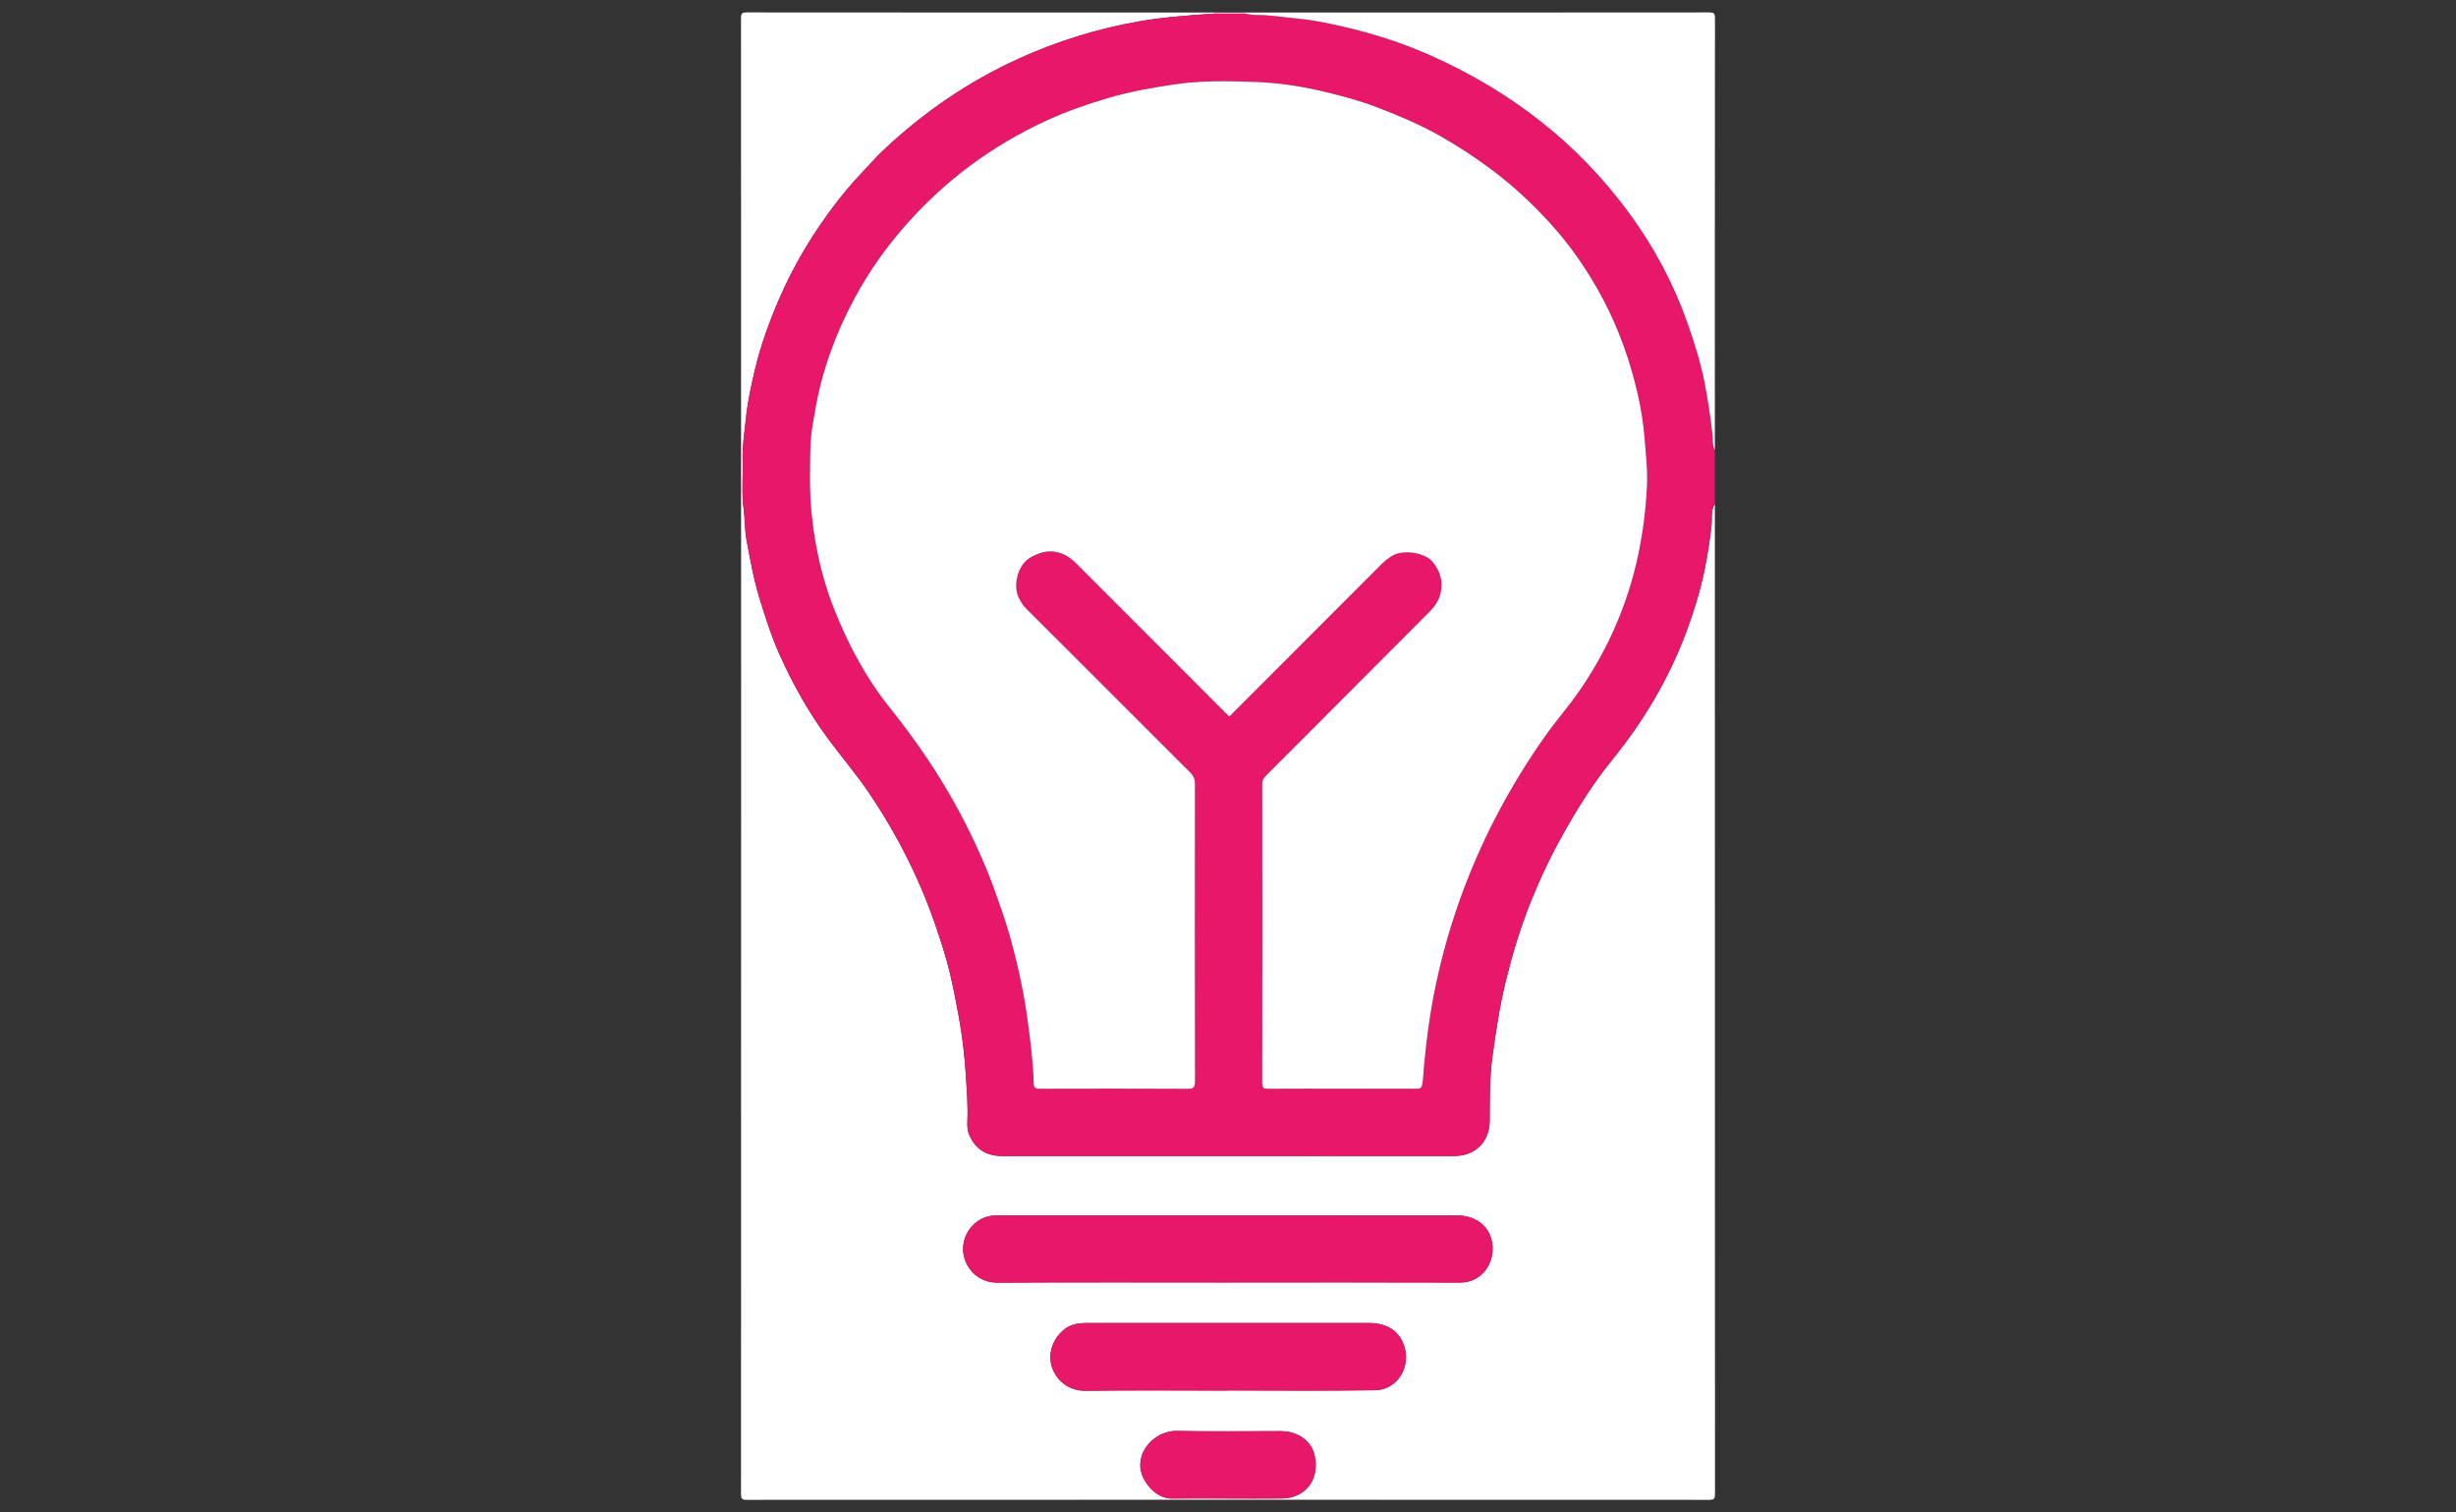
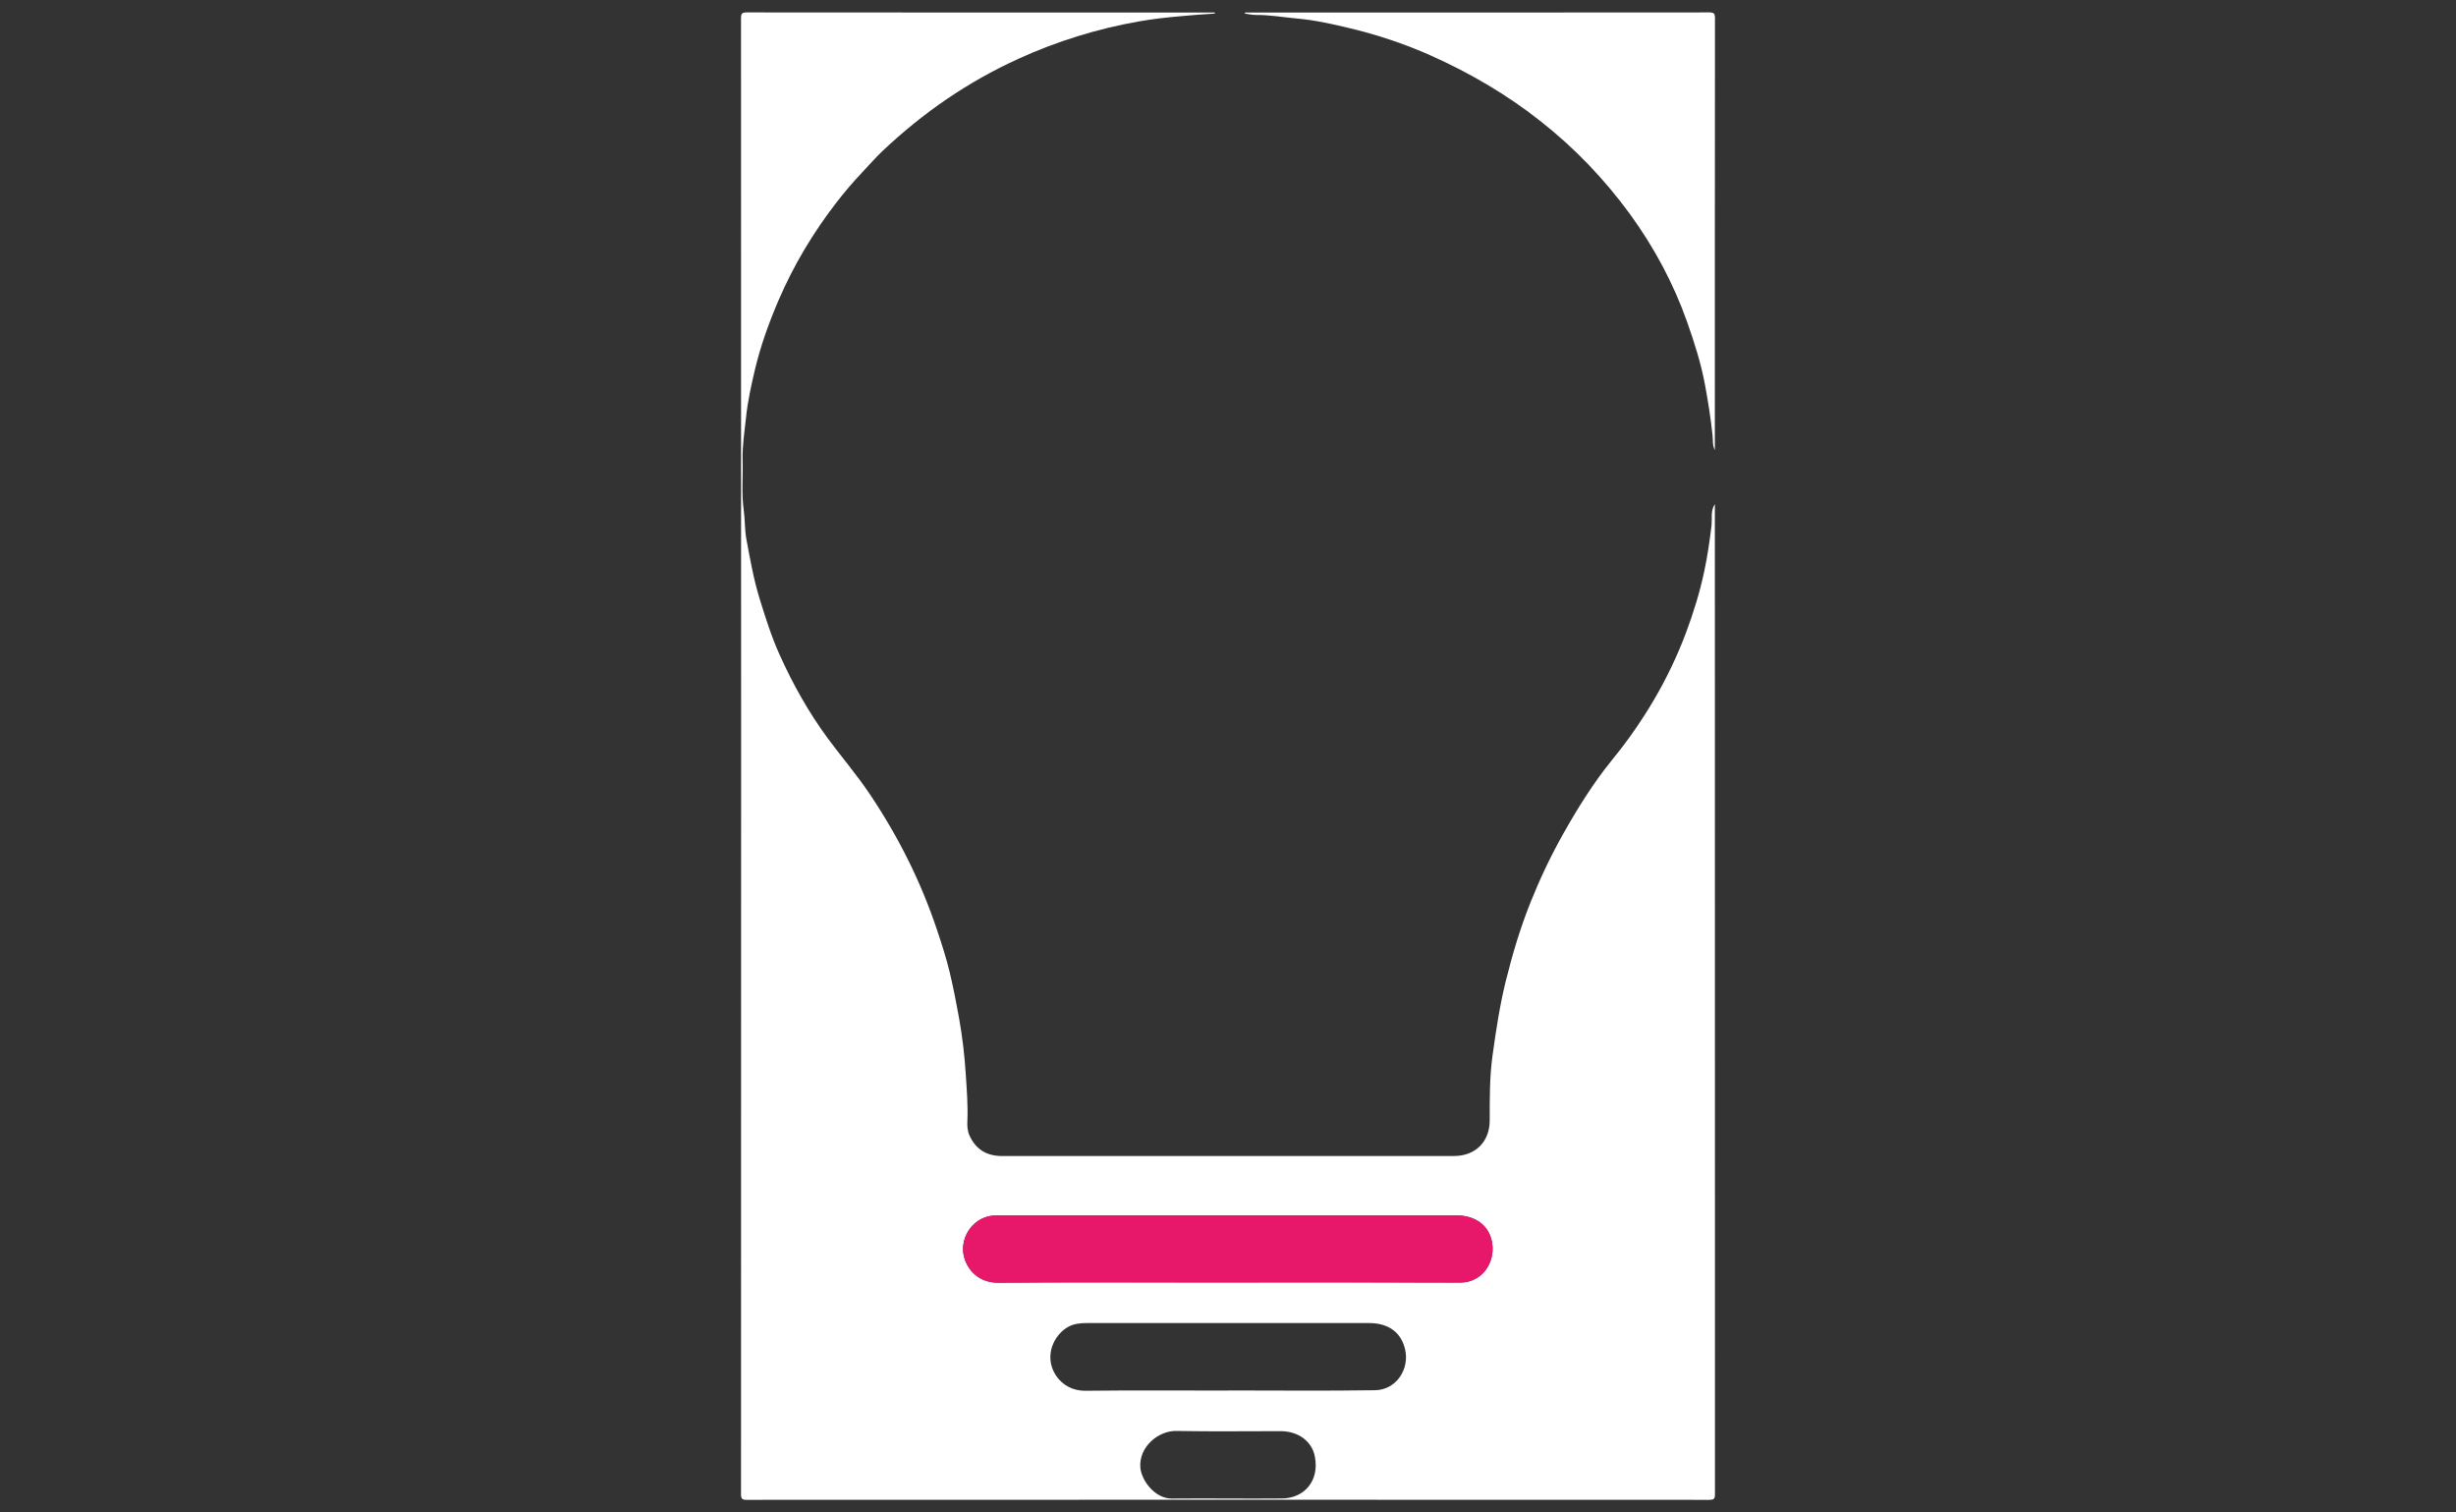
<svg xmlns="http://www.w3.org/2000/svg" id="Layer_1" data-name="Layer 1" viewBox="0 0 1500.83 924.09">
  <rect x="0" y="0" width="1500.83" height="924.09" fill="#333333" stroke="none" />
  <defs>
    <style>
      .cls-1 {
        fill: #fff;
      }

      .cls-2 {
        fill: #e71769;
      }

      .cls-3 {
        fill: #f9c5d9;
      }
    </style>
  </defs>
-   <path class="cls-1" d="m1047.93,308.02c0,201.65,0,403.3.07,604.94,0,2.88-.65,3.53-3.53,3.53-196.04-.08-392.08-.08-588.12,0-2.88,0-3.53-.65-3.53-3.53.08-300.62.08-601.23,0-901.85,0-2.88.65-3.53,3.53-3.53,95.33.09,190.66.07,286,.07,0,.22-.02.43-.04.65-6.83.36-13.65.97-20.46,1.56-8.67.75-17.3,1.71-25.86,3.22-25.47,4.48-50,12.1-73.53,22.79-30.87,14.02-58.44,33.02-83.06,56.3-4.44,4.2-8.43,8.86-12.64,13.27-5.5,5.77-10.62,11.84-15.46,18.09-14.34,18.53-26.35,38.5-35.59,60.09-5.88,13.74-10.95,27.75-14.4,42.32-2.27,9.6-4.39,19.21-5.42,29.06-.92,8.78-2.35,17.52-2.09,26.38.29,10.06-.74,20.13.67,30.18.83,5.98.54,12.15,1.65,18.06,2.27,12.08,4.37,24.2,8.01,36.02,3.59,11.64,7.25,23.26,12.23,34.34,8.09,18.01,17.72,35.24,29.47,51.16,8.53,11.56,17.9,22.48,25.91,34.44,17.23,25.72,31,53.16,40.82,82.53,2.85,8.53,5.66,17.11,7.74,25.85,2.18,9.17,4.01,18.44,5.68,27.74,2.07,11.52,3.44,23.11,4.18,34.72.6,9.5,1.41,19.06.98,28.64-.13,2.94,0,5.93,1.31,8.82,3.96,8.69,10.66,12.53,20.09,12.53,92-.05,184.01-.02,276.01-.03,13.09,0,21.8-8.74,21.79-21.82-.01-13.24-.09-26.49,1.73-39.63,2.12-15.32,4.42-30.59,8.14-45.67,4.05-16.39,8.89-32.51,15.16-48.13,5.6-13.97,12.05-27.6,19.42-40.78,9.01-16.12,18.76-31.77,30.39-46.08,19.1-23.49,34.39-49.1,45.02-77.44,4.6-12.27,8.5-24.8,11.22-37.63,1.94-9.13,3.31-18.36,4.42-27.66.53-4.47-.68-9.35,2.07-13.5Zm-297.67,475.63c47.34,0,94.68-.11,142.02.07,14.08.05,22.55-13.6,19.06-26.55-2.68-9.95-11.76-14.44-20.81-14.44-93.28-.05-186.55-.03-279.83-.03-1.41,0-2.82,0-4.22.14-12.58,1.27-21.03,14.69-16.92,26.67,2.83,8.26,10.08,14.33,20.2,14.27,46.83-.27,93.66-.12,140.49-.12Zm-.06,66.06s0-.05,0-.07c30.05,0,60.1.32,90.15-.15,12.94-.2,21.1-12.96,18.3-24.93-2.47-10.58-10.27-16.1-21.97-16.11-57.54-.03-115.08-.02-172.63,0-3.81,0-7.69.38-11.05,2.19-7.8,4.21-13.66,14.81-10.01,25.19,2.34,6.67,9,14.13,20.51,14,28.89-.35,57.8-.12,86.7-.12Zm-.33,65.94c11.25,0,22.5.12,33.74-.03,13.46-.18,22.85-10.81,19.87-25.73-1.89-9.47-10.4-15.37-20.86-15.39-21.22-.02-42.44.3-63.65-.13-11.17-.23-22.94,9.73-22.13,22.12.52,7.95,8.86,19.32,19.28,19.19,11.25-.15,22.49-.03,33.74-.03Z" />
-   <path class="cls-2" d="m1047.93,308.02c-2.76,4.15-1.54,9.04-2.07,13.5-1.1,9.3-2.48,18.53-4.42,27.66-2.72,12.83-6.62,25.37-11.22,37.63-10.63,28.33-25.92,53.95-45.02,77.44-11.63,14.3-21.38,29.96-30.39,46.08-7.37,13.18-13.82,26.82-19.42,40.78-6.26,15.62-11.11,31.73-15.16,48.13-3.72,15.08-6.02,30.35-8.14,45.67-1.82,13.13-1.74,26.39-1.73,39.63.01,13.08-8.7,21.82-21.79,21.82-92,0-184.01-.01-276.01.03-9.42,0-16.13-3.83-20.09-12.53-1.32-2.89-1.45-5.88-1.31-8.82.43-9.58-.38-19.14-.98-28.64-.74-11.6-2.11-23.2-4.18-34.72-1.67-9.3-3.5-18.57-5.68-27.74-2.08-8.74-4.89-17.32-7.74-25.85-9.82-29.37-23.59-56.81-40.82-82.53-8.01-11.96-17.38-22.88-25.91-34.44-11.76-15.93-21.38-33.15-29.47-51.16-4.97-11.08-8.64-22.7-12.23-34.34-3.64-11.82-5.75-23.93-8.01-36.02-1.11-5.91-.82-12.08-1.65-18.06-1.4-10.05-.37-20.12-.67-30.18-.26-8.86,1.16-17.6,2.09-26.38,1.04-9.85,3.16-19.45,5.42-29.06,3.44-14.58,8.51-28.58,14.4-42.32,9.24-21.58,21.25-41.56,35.59-60.09,4.84-6.25,9.96-12.32,15.46-18.09,4.21-4.41,8.19-9.07,12.64-13.27,24.62-23.28,52.19-42.28,83.06-56.3,23.53-10.69,48.06-18.31,73.53-22.79,8.56-1.51,17.19-2.47,25.86-3.22,6.82-.59,13.63-1.2,20.46-1.56,6.17,0,12.33.02,18.5.03,2.24.29,4.49.83,6.73.81,8.49-.06,16.83,1.42,25.23,2.19,10.96,1,21.63,3.4,32.21,5.94,16.87,4.06,33.37,9.54,49.26,16.61,48.88,21.75,89.98,53.36,121.66,96.76,14.92,20.44,26.78,42.56,35.19,66.43,4.34,12.32,8.33,24.78,10.74,37.7,1.95,10.42,3.61,20.85,4.7,31.4.3,2.91-.14,6.06,1.4,8.82v33.03Zm-296.75,129.84c30.9-30.92,61.67-61.7,92.41-92.5,2.24-2.25,4.61-4.24,7.37-5.86,6.51-3.82,19.61-1.94,24.41,3.68,7.96,9.33,7.18,21.63-1.2,30.02-33.47,33.5-66.87,67.06-100.33,100.57-1.5,1.5-2.5,2.91-2.5,5.25.07,60.94.08,121.88-.02,182.82,0,3.12,1.11,3.45,3.74,3.43,15.23-.11,30.45-.05,45.68-.05s29.69-.03,44.53.03c2.4.01,3.55-.06,3.99-3.24.55-4.01.69-8.07,1.08-12.06,1.35-13.69,3.03-27.3,5.61-40.82,4.48-23.43,10.98-46.25,19.53-68.51,12.36-32.16,28.63-62.22,48.43-90.36,6.89-9.79,14.87-18.83,21.64-28.7,14.96-21.79,26-45.45,32.83-71.1,4.63-17.39,7.1-35.02,8.07-52.92.53-9.79-.64-19.51-1.4-29.26-.72-9.28-2.15-18.43-4.22-27.42-4.61-20.06-11.39-39.39-21.01-57.67-9.1-17.29-20.13-33.31-33.31-47.65-10.42-11.34-21.69-21.88-34.07-31.19-10.45-7.86-21.31-15.03-32.68-21.45-12.33-6.96-25.33-12.41-38.55-17.47-10.53-4.03-21.39-6.88-32.28-9.49-13.61-3.26-27.55-5.36-41.52-5.88-16.64-.61-33.39-.97-49.93,1.51-13.36,2-26.66,4.32-39.72,8.14-12.95,3.79-25.62,8.17-37.86,13.77-33.84,15.49-63.04,37.21-87.51,65.32-11.74,13.49-21.93,28.05-30.36,43.79-11.37,21.25-19.62,43.65-23.76,67.47-1.36,7.82-2.94,15.68-3.05,23.61-.19,12.5-.61,25.01.52,37.53.75,8.35,1.9,16.63,3.51,24.79,2.42,12.28,5.82,24.35,10.45,36.05,8.6,21.75,19.49,42.18,34.13,60.48,16.15,20.19,30.72,41.42,42.84,64.3,8.53,16.11,16.09,32.67,22.15,49.86,3.2,9.09,6.41,18.2,8.94,27.49,4.49,16.53,8.12,33.25,10.37,50.29,1.64,12.44,3.25,24.86,3.56,37.39.08,3.12,1.14,3.42,3.76,3.41,30.07-.08,60.14-.12,90.21.04,3.61.02,4.64-.72,4.63-4.52-.14-60.56-.11-121.11-.04-181.67,0-2.89-.75-4.96-2.84-7.04-33.45-33.34-66.81-66.78-100.24-100.14-2.03-2.02-3.43-4.29-4.65-6.82-3.61-7.48-.51-19.7,6.64-24.12,10.14-6.27,19.94-5.31,28.39,3.14,31.13,31.14,62.25,62.29,93.65,93.71Z" />
+   <path class="cls-1" d="m1047.93,308.02c0,201.65,0,403.3.07,604.94,0,2.88-.65,3.53-3.53,3.53-196.04-.08-392.08-.08-588.12,0-2.88,0-3.53-.65-3.53-3.53.08-300.62.08-601.23,0-901.85,0-2.88.65-3.53,3.53-3.53,95.33.09,190.66.07,286,.07,0,.22-.02.43-.04.65-6.83.36-13.65.97-20.46,1.56-8.67.75-17.3,1.71-25.86,3.22-25.47,4.48-50,12.1-73.53,22.79-30.87,14.02-58.44,33.02-83.06,56.3-4.44,4.2-8.43,8.86-12.64,13.27-5.5,5.77-10.62,11.84-15.46,18.09-14.34,18.53-26.35,38.5-35.59,60.09-5.88,13.74-10.95,27.75-14.4,42.32-2.27,9.6-4.39,19.21-5.42,29.06-.92,8.78-2.35,17.52-2.09,26.38.29,10.06-.74,20.13.67,30.18.83,5.98.54,12.15,1.65,18.06,2.27,12.08,4.37,24.2,8.01,36.02,3.59,11.64,7.25,23.26,12.23,34.34,8.09,18.01,17.72,35.24,29.47,51.16,8.53,11.56,17.9,22.48,25.91,34.44,17.23,25.72,31,53.16,40.82,82.53,2.85,8.53,5.66,17.11,7.74,25.85,2.18,9.17,4.01,18.44,5.68,27.74,2.07,11.52,3.44,23.11,4.18,34.72.6,9.5,1.41,19.06.98,28.64-.13,2.94,0,5.93,1.31,8.82,3.96,8.69,10.66,12.53,20.09,12.53,92-.05,184.01-.02,276.01-.03,13.09,0,21.8-8.74,21.79-21.82-.01-13.24-.09-26.49,1.73-39.63,2.12-15.32,4.42-30.59,8.14-45.67,4.05-16.39,8.89-32.51,15.16-48.13,5.6-13.97,12.05-27.6,19.42-40.78,9.01-16.12,18.76-31.77,30.39-46.08,19.1-23.49,34.39-49.1,45.02-77.44,4.6-12.27,8.5-24.8,11.22-37.63,1.94-9.13,3.31-18.36,4.42-27.66.53-4.47-.68-9.35,2.07-13.5m-297.67,475.63c47.34,0,94.68-.11,142.02.07,14.08.05,22.55-13.6,19.06-26.55-2.68-9.95-11.76-14.44-20.81-14.44-93.28-.05-186.55-.03-279.83-.03-1.41,0-2.82,0-4.22.14-12.58,1.27-21.03,14.69-16.92,26.67,2.83,8.26,10.08,14.33,20.2,14.27,46.83-.27,93.66-.12,140.49-.12Zm-.06,66.06s0-.05,0-.07c30.05,0,60.1.32,90.15-.15,12.94-.2,21.1-12.96,18.3-24.93-2.47-10.58-10.27-16.1-21.97-16.11-57.54-.03-115.08-.02-172.63,0-3.81,0-7.69.38-11.05,2.19-7.8,4.21-13.66,14.81-10.01,25.19,2.34,6.67,9,14.13,20.51,14,28.89-.35,57.8-.12,86.7-.12Zm-.33,65.94c11.25,0,22.5.12,33.74-.03,13.46-.18,22.85-10.81,19.87-25.73-1.89-9.47-10.4-15.37-20.86-15.39-21.22-.02-42.44.3-63.65-.13-11.17-.23-22.94,9.73-22.13,22.12.52,7.95,8.86,19.32,19.28,19.19,11.25-.15,22.49-.03,33.74-.03Z" />
  <path class="cls-1" d="m1047.93,274.99c-1.54-2.75-1.1-5.91-1.4-8.82-1.09-10.55-2.75-20.98-4.7-31.4-2.41-12.92-6.4-25.38-10.74-37.7-8.41-23.87-20.27-45.99-35.19-66.43-31.68-43.4-72.78-75.01-121.66-96.76-15.89-7.07-32.39-12.55-49.26-16.61-10.58-2.55-21.25-4.94-32.21-5.94-8.41-.77-16.74-2.25-25.23-2.19-2.24.02-4.49-.53-6.73-.81-.05-.22-.06-.45-.03-.68,94.56,0,189.13.02,283.69-.07,2.88,0,3.53.65,3.53,3.53-.09,87.96-.07,175.91-.07,263.87Z" />
-   <path class="cls-3" d="m760.78,7.66c-.03.23-.01.45.03.68-6.17,0-12.33-.02-18.5-.03.02-.22.03-.43.04-.65h18.43Z" />
  <path class="cls-2" d="m750.26,783.65c-46.83,0-93.66-.15-140.49.12-10.11.06-17.37-6.01-20.2-14.27-4.11-11.98,4.35-25.4,16.92-26.67,1.4-.14,2.81-.14,4.22-.14,93.28,0,186.55-.03,279.83.03,9.05,0,18.12,4.49,20.81,14.44,3.49,12.95-4.98,26.6-19.06,26.55-47.34-.18-94.68-.07-142.02-.07Z" />
-   <path class="cls-2" d="m750.2,849.72c-28.9,0-57.8-.23-86.7.12-11.5.14-18.16-7.33-20.51-14-3.65-10.38,2.21-20.99,10.01-25.19,3.36-1.81,7.24-2.19,11.05-2.19,57.54-.02,115.08-.03,172.63,0,11.7,0,19.5,5.53,21.97,16.11,2.79,11.97-5.36,24.73-18.3,24.93-30.04.47-60.1.15-90.15.15,0,.02,0,.05,0,.07Z" />
-   <path class="cls-2" d="m749.87,915.66c-11.25,0-22.5-.11-33.74.03-10.42.13-18.76-11.24-19.28-19.19-.81-12.39,10.95-22.35,22.13-22.12,21.21.43,42.43.11,63.65.13,10.46.01,18.97,5.91,20.86,15.39,2.98,14.92-6.4,25.54-19.87,25.73-11.25.15-22.49.03-33.74.03Z" />
-   <path class="cls-1" d="m751.18,437.86c-31.4-31.42-62.52-62.57-93.65-93.71-8.45-8.46-18.25-9.42-28.39-3.14-7.15,4.42-10.26,16.64-6.64,24.12,1.22,2.53,2.63,4.8,4.65,6.82,33.43,33.36,66.79,66.8,100.24,100.14,2.09,2.08,2.85,4.15,2.84,7.04-.07,60.56-.1,121.11.04,181.67,0,3.8-1.02,4.54-4.63,4.52-30.07-.16-60.14-.12-90.21-.04-2.61,0-3.68-.29-3.76-3.41-.31-12.54-1.92-24.95-3.56-37.39-2.25-17.04-5.87-33.76-10.37-50.29-2.53-9.29-5.74-18.4-8.94-27.49-6.07-17.2-13.62-33.75-22.15-49.86-12.12-22.87-26.68-44.11-42.84-64.3-14.64-18.3-25.53-38.73-34.13-60.48-4.63-11.7-8.03-23.77-10.45-36.05-1.61-8.16-2.75-16.44-3.51-24.79-1.13-12.52-.71-25.03-.52-37.53.12-7.93,1.69-15.78,3.05-23.61,4.14-23.82,12.39-46.22,23.76-67.47,8.43-15.74,18.62-30.31,30.36-43.79,24.46-28.1,53.67-49.82,87.51-65.32,12.24-5.61,24.91-9.98,37.86-13.77,13.06-3.82,26.36-6.14,39.72-8.14,16.54-2.48,33.29-2.12,49.93-1.51,13.98.51,27.91,2.62,41.52,5.88,10.89,2.61,21.74,5.46,32.28,9.49,13.22,5.06,26.22,10.5,38.55,17.47,11.37,6.42,22.23,13.59,32.68,21.45,12.38,9.31,23.65,19.86,34.07,31.19,13.18,14.34,24.21,30.35,33.31,47.65,9.62,18.28,16.4,37.61,21.01,57.67,2.07,9,3.5,18.14,4.22,27.42.76,9.75,1.93,19.46,1.4,29.26-.97,17.9-3.44,35.54-8.07,52.92-6.83,25.65-17.86,49.31-32.83,71.1-6.77,9.87-14.75,18.91-21.64,28.7-19.8,28.14-36.07,58.19-48.43,90.36-8.55,22.27-15.05,45.09-19.53,68.51-2.59,13.52-4.27,27.13-5.61,40.82-.39,3.99-.54,8.05-1.08,12.06-.43,3.18-1.59,3.26-3.99,3.24-14.84-.07-29.69-.03-44.53-.03s-30.45-.06-45.68.05c-2.63.02-3.74-.31-3.74-3.43.11-60.94.09-121.88.02-182.82,0-2.34,1-3.75,2.5-5.25,33.46-33.51,66.86-67.07,100.33-100.57,8.38-8.39,9.16-20.69,1.2-30.02-4.8-5.63-17.9-7.5-24.41-3.68-2.77,1.62-5.13,3.62-7.37,5.86-30.74,30.8-61.5,61.58-92.41,92.5Z" />
</svg>